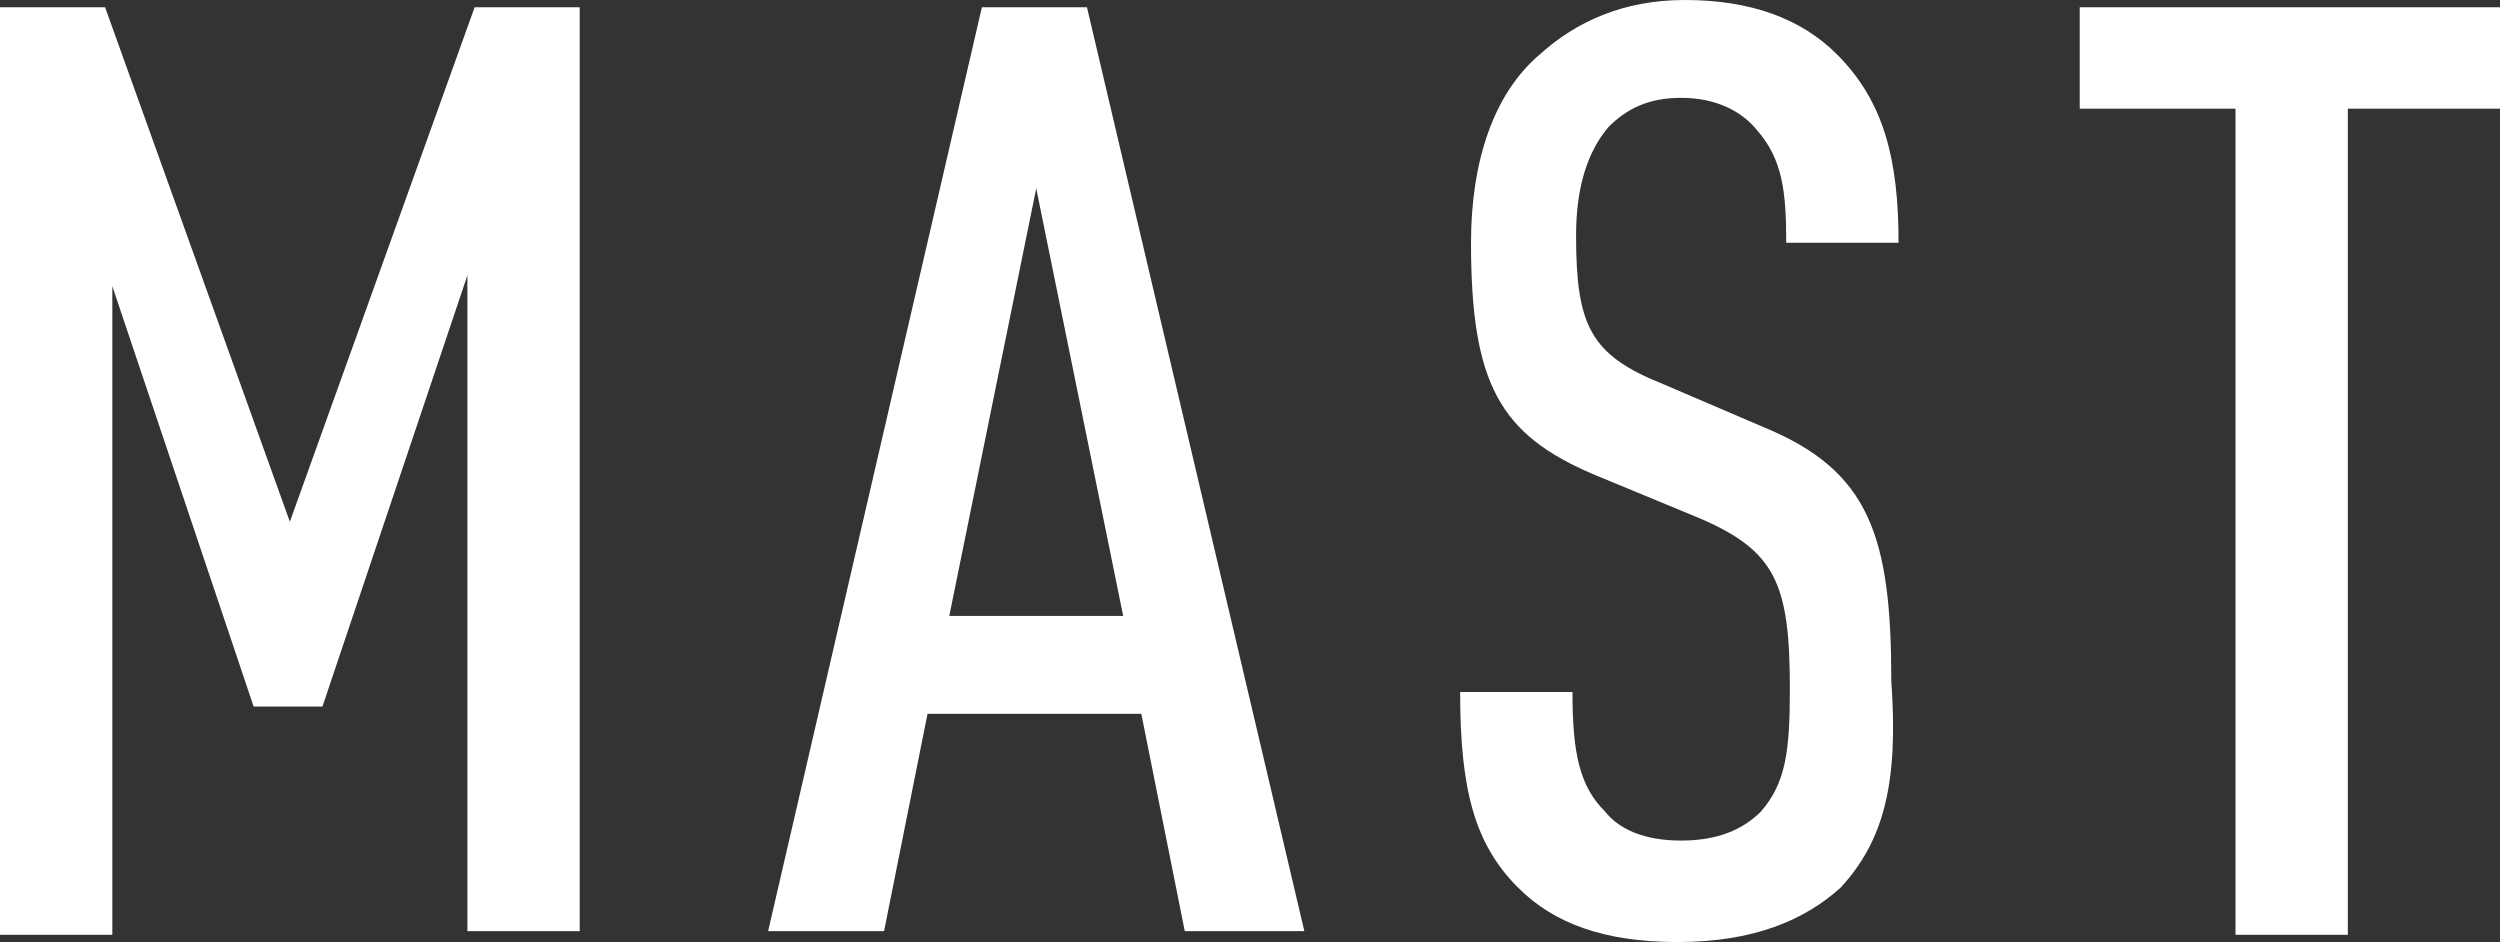
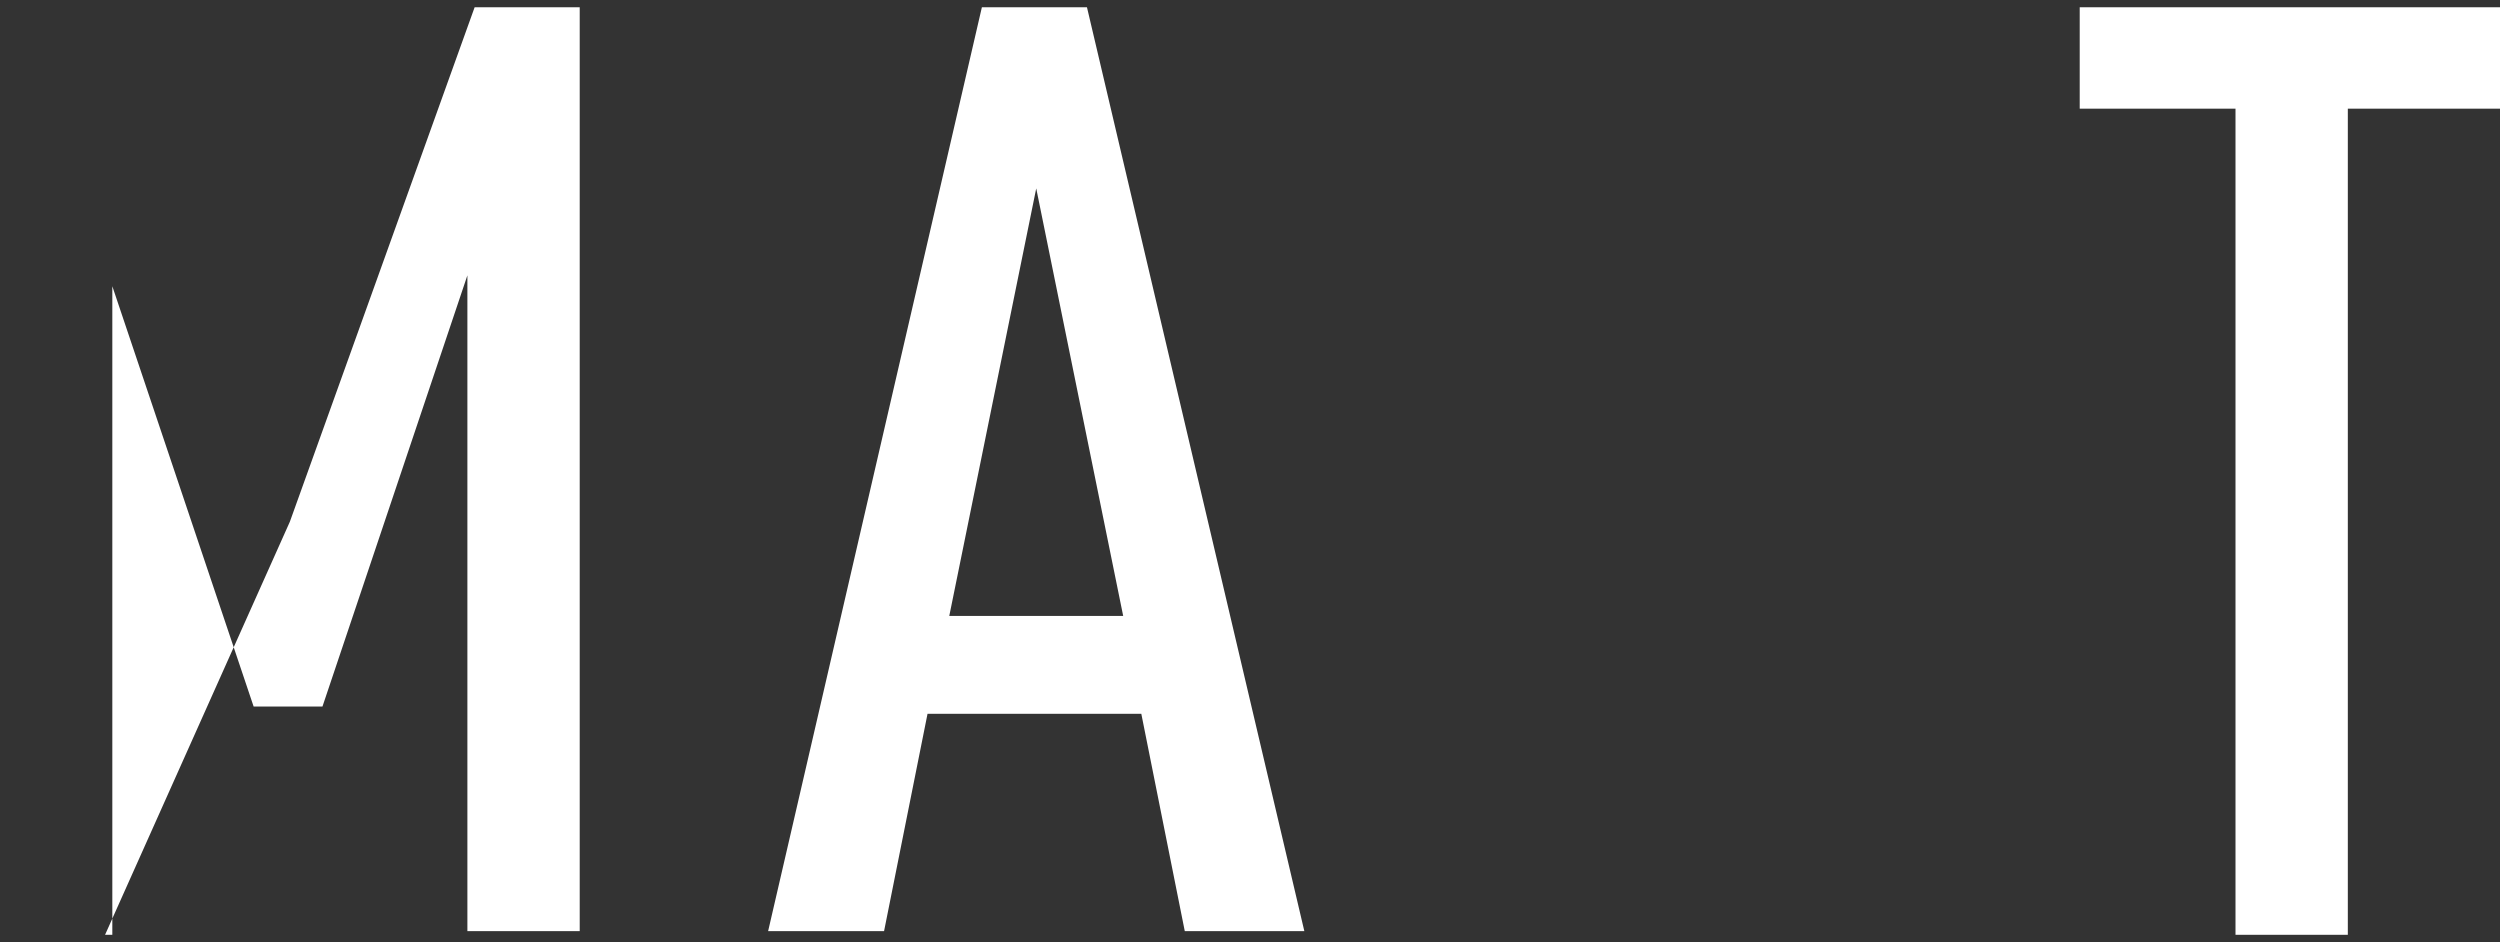
<svg xmlns="http://www.w3.org/2000/svg" version="1.1" id="レイヤー_1" x="0px" y="0px" viewBox="0 0 69 26" style="enable-background:new 0 0 69 26;" xml:space="preserve">
  <rect x="0" y="0" width="69" height="26" fill="#333333" stroke="none" />
  <style type="text/css">
	.st0{fill:#FFFFFF;}
</style>
  <g>
    <g>
-       <path class="st0" d="M12.9,25.7V7.6l-4,11.9H7L3.1,7.9v17.9H0V0.2h2.9L8,14.4l5.1-14.2h2.9v25.5H12.9z" />
+       <path class="st0" d="M12.9,25.7V7.6l-4,11.9H7L3.1,7.9v17.9H0h2.9L8,14.4l5.1-14.2h2.9v25.5H12.9z" />
      <path class="st0" d="M32.7,25.7l-1.2-6h-5.9l-1.2,6h-3.2l5.9-25.5h2.9L36,25.7H32.7z M28.6,5.2L26.2,17H31L28.6,5.2z" />
-       <path class="st0" d="M50.8,24.5c-1,0.9-2.4,1.5-4.5,1.5c-2,0-3.4-0.5-4.4-1.5c-1.2-1.2-1.6-2.7-1.6-5.4h3.1c0,1.7,0.2,2.6,0.9,3.3    c0.4,0.5,1.1,0.8,2.1,0.8c1,0,1.7-0.3,2.2-0.8c0.7-0.8,0.8-1.7,0.8-3.4c0-2.9-0.4-3.8-2.5-4.7l-2.9-1.2c-2.6-1.1-3.4-2.5-3.4-6.4    c0-2.2,0.6-4.1,1.9-5.2c1-0.9,2.3-1.5,4-1.5c1.8,0,3.2,0.5,4.2,1.5c1.3,1.3,1.7,2.9,1.7,5.2h-3.1c0-1.4-0.1-2.3-0.8-3.1    c-0.4-0.5-1.1-0.9-2.1-0.9c-0.9,0-1.5,0.3-2,0.8c-0.6,0.7-0.9,1.7-0.9,3c0,2.5,0.4,3.3,2.4,4.1l2.8,1.2c2.9,1.2,3.5,3,3.5,7    C52.4,21.6,52,23.2,50.8,24.5z" />
      <path class="st0" d="M64.8,3v22.8h-3.1V3h-4.3V0.2H69V3H64.8z" />
    </g>
  </g>
</svg>